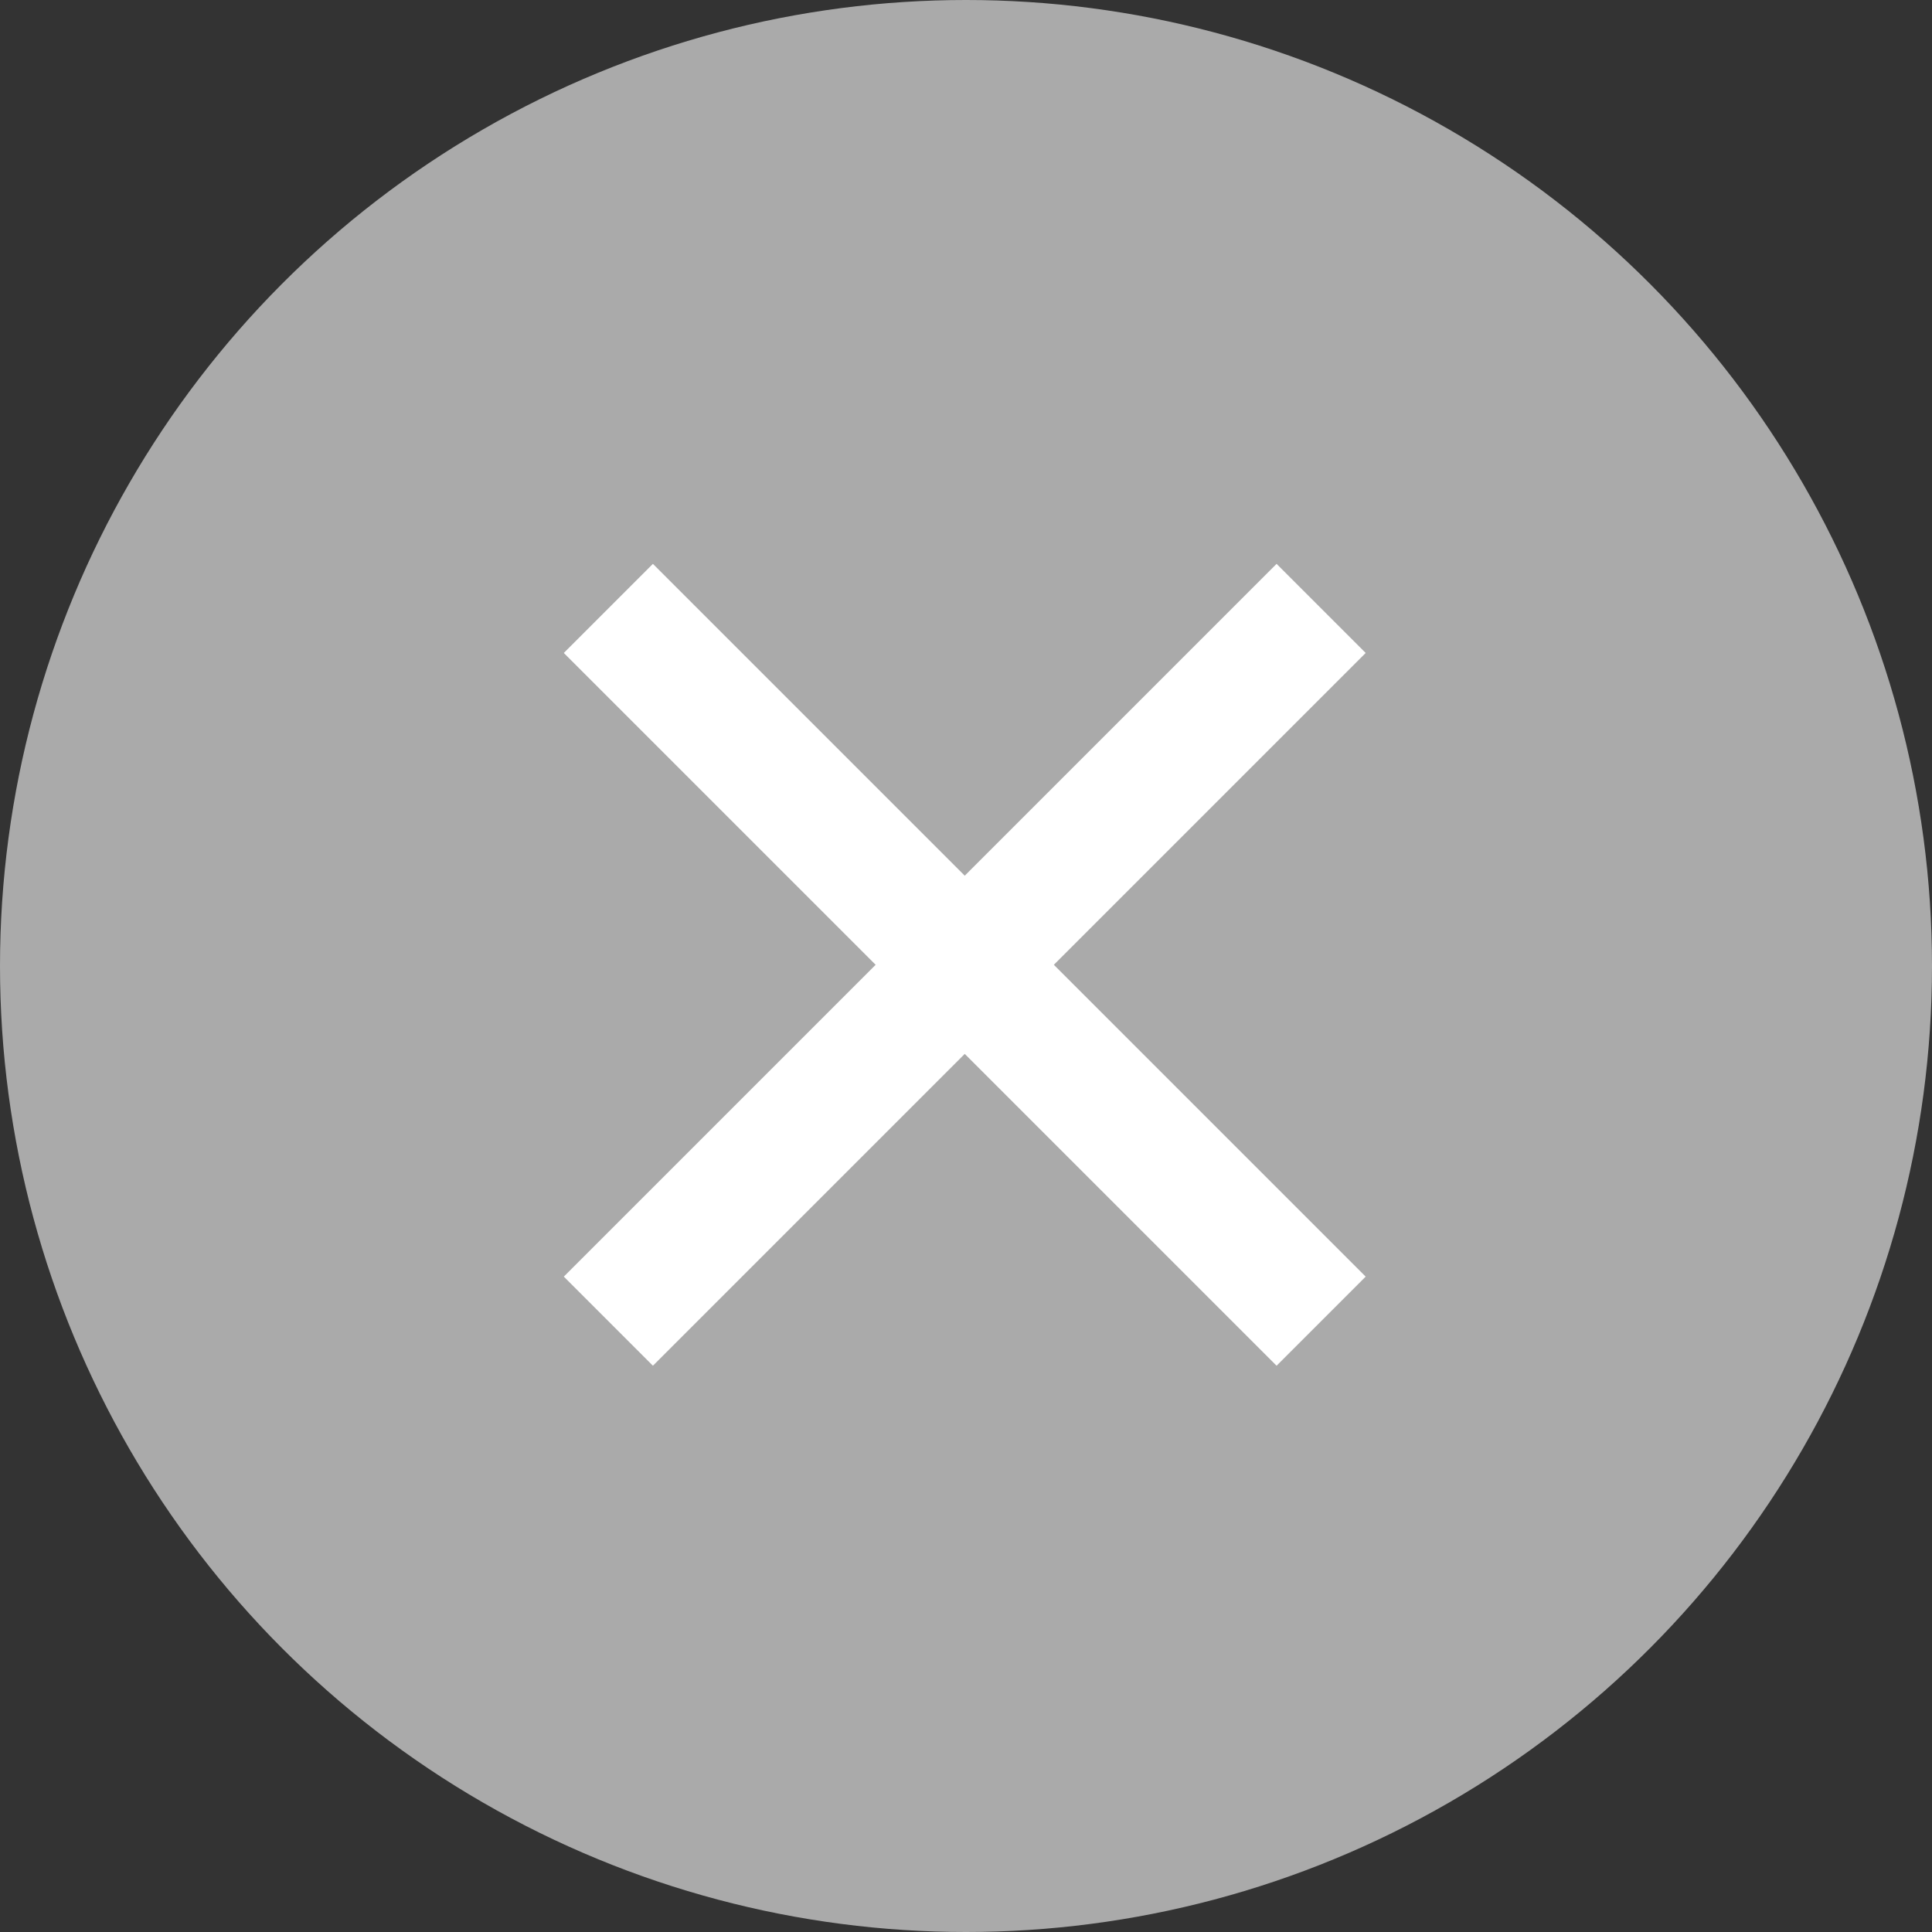
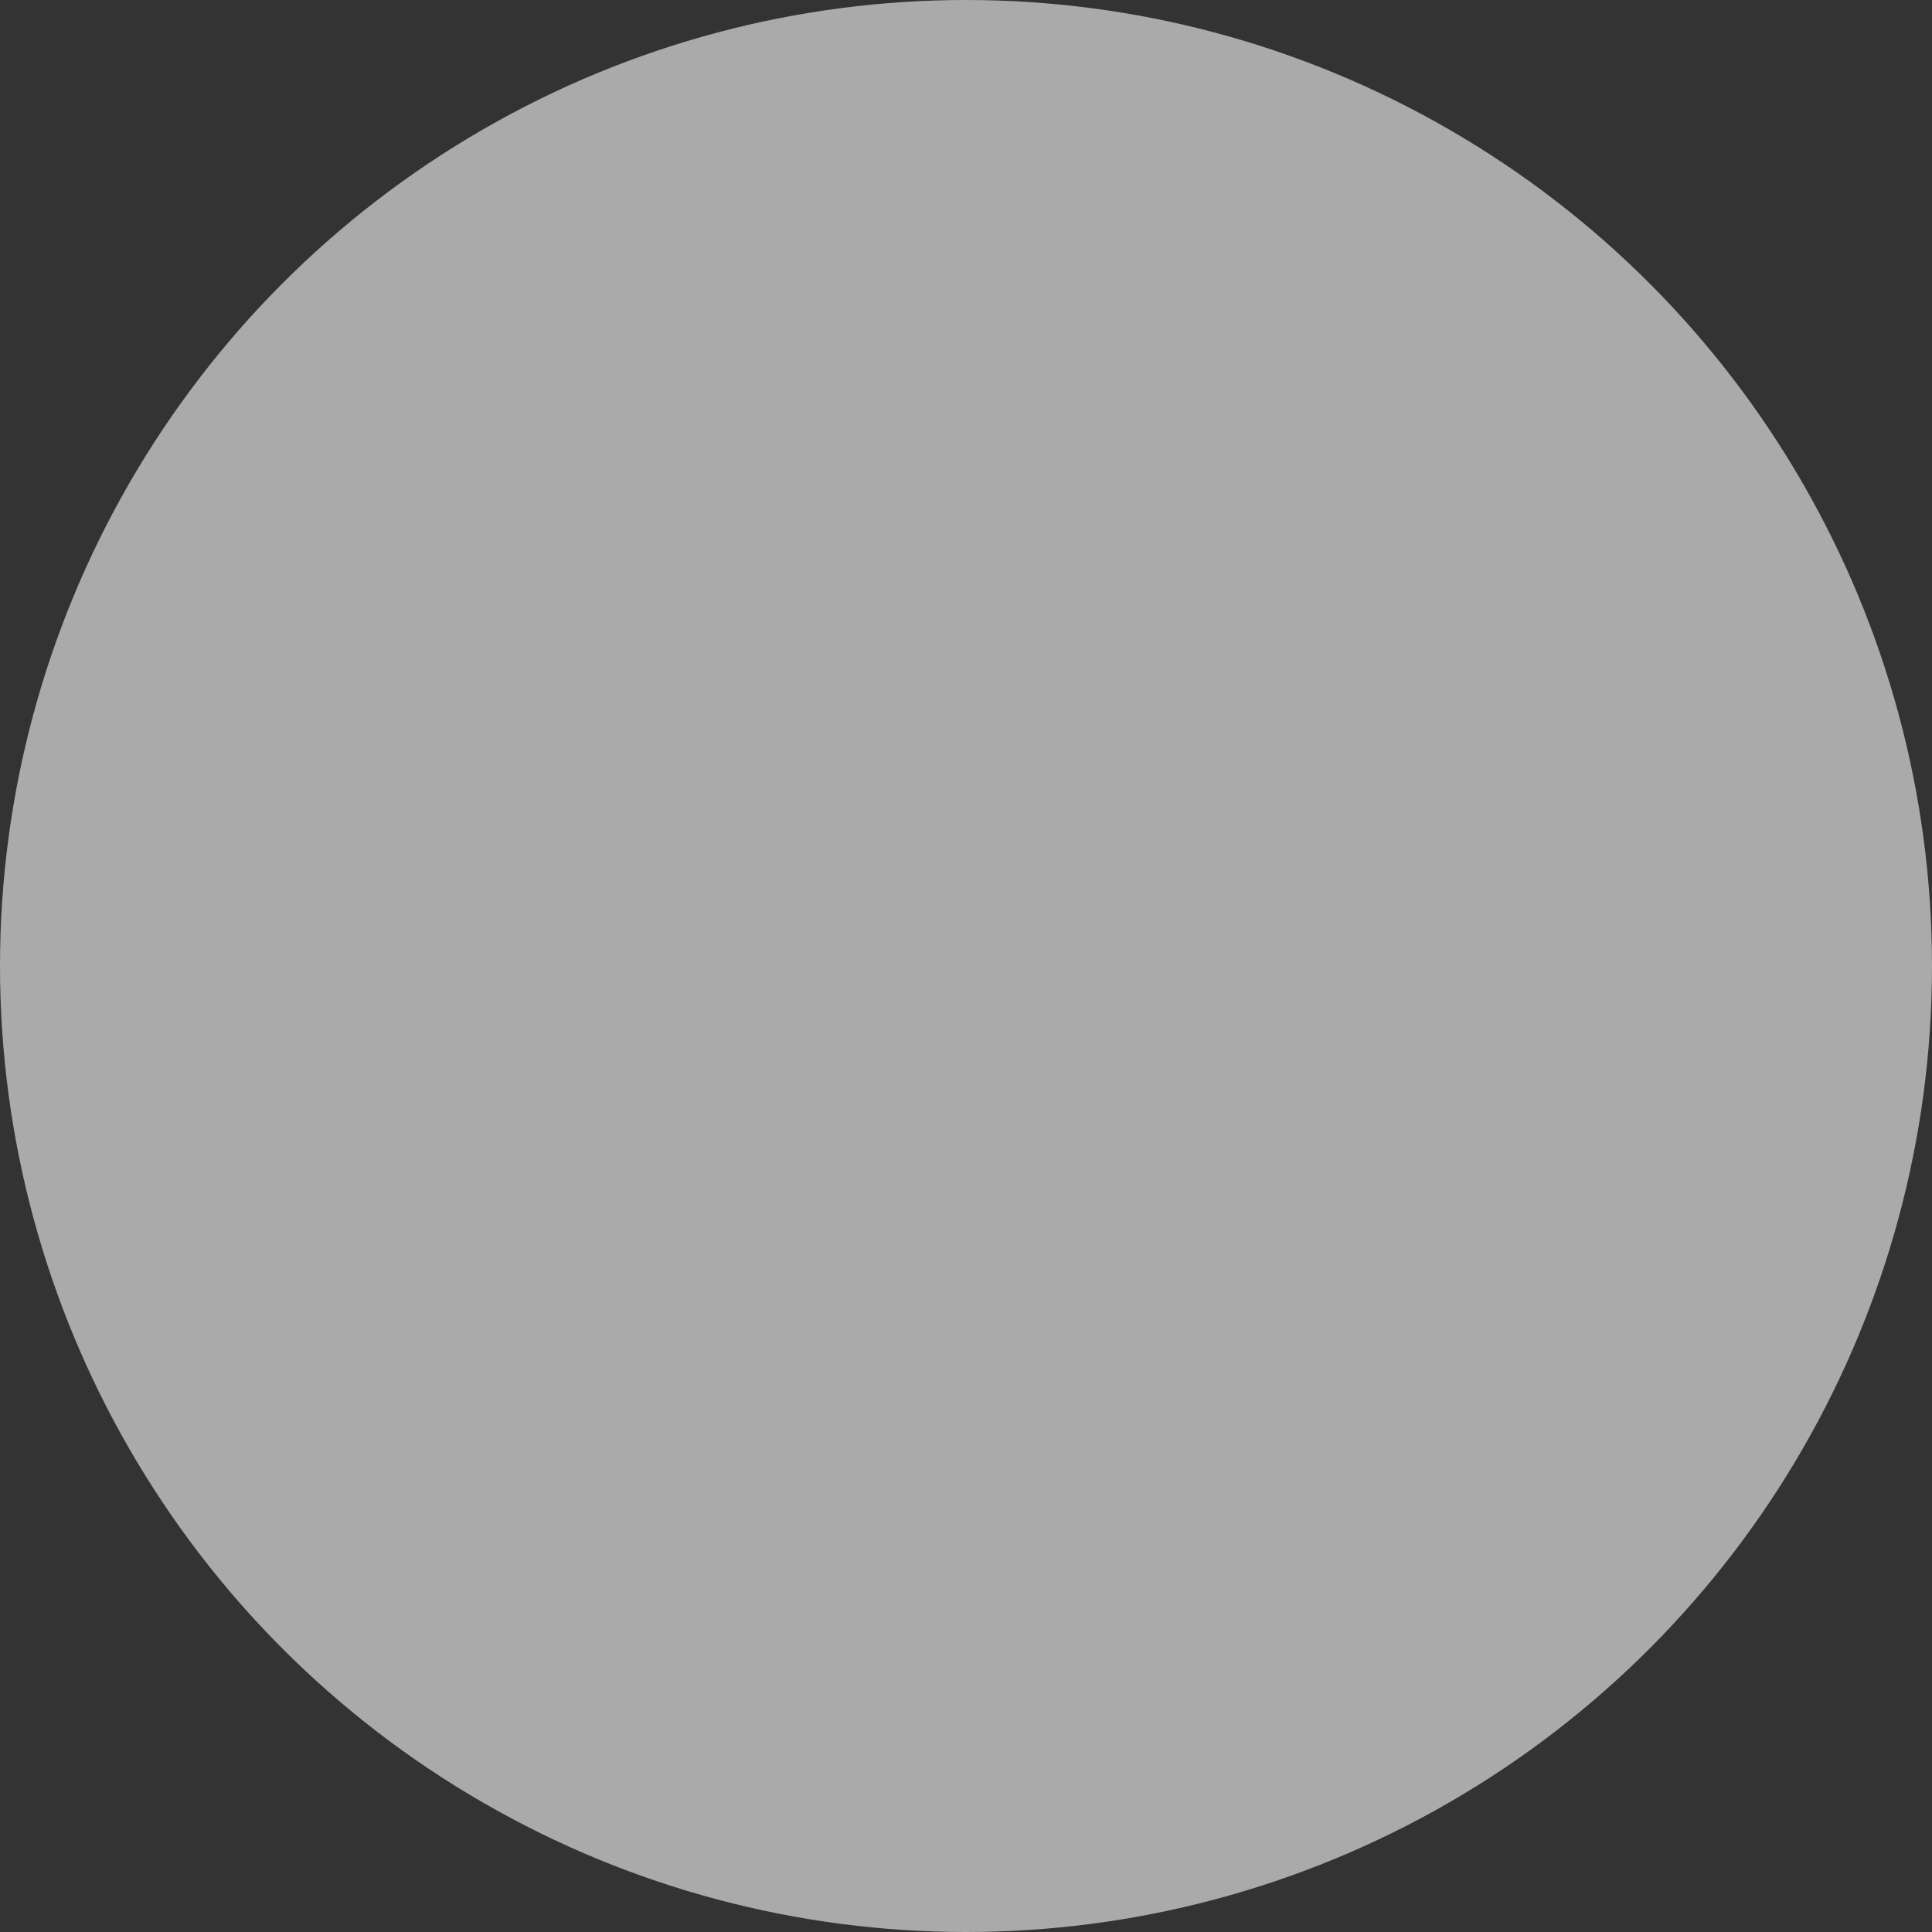
<svg xmlns="http://www.w3.org/2000/svg" width="46" height="46" viewBox="0 0 46 46">
  <rect x="0" y="0" width="46" height="46" fill="#333333" stroke="none" />
  <g id="グループ_1442" data-name="グループ 1442" transform="translate(-1198 -6274)">
    <circle id="楕円形_52" data-name="楕円形 52" cx="23" cy="23" r="23" transform="translate(1198 6274)" fill="#aaa" />
    <g id="グループ_1441" data-name="グループ 1441" transform="translate(4809.537 978.114) rotate(45)">
-       <line id="線_30" data-name="線 30" y2="24" transform="translate(1223.5 6286.5)" fill="none" stroke="#fff" stroke-width="3" />
-       <line id="線_31" data-name="線 31" y2="24" transform="translate(1235.5 6298.5) rotate(90)" fill="none" stroke="#fff" stroke-width="3" />
-     </g>
+       </g>
  </g>
</svg>